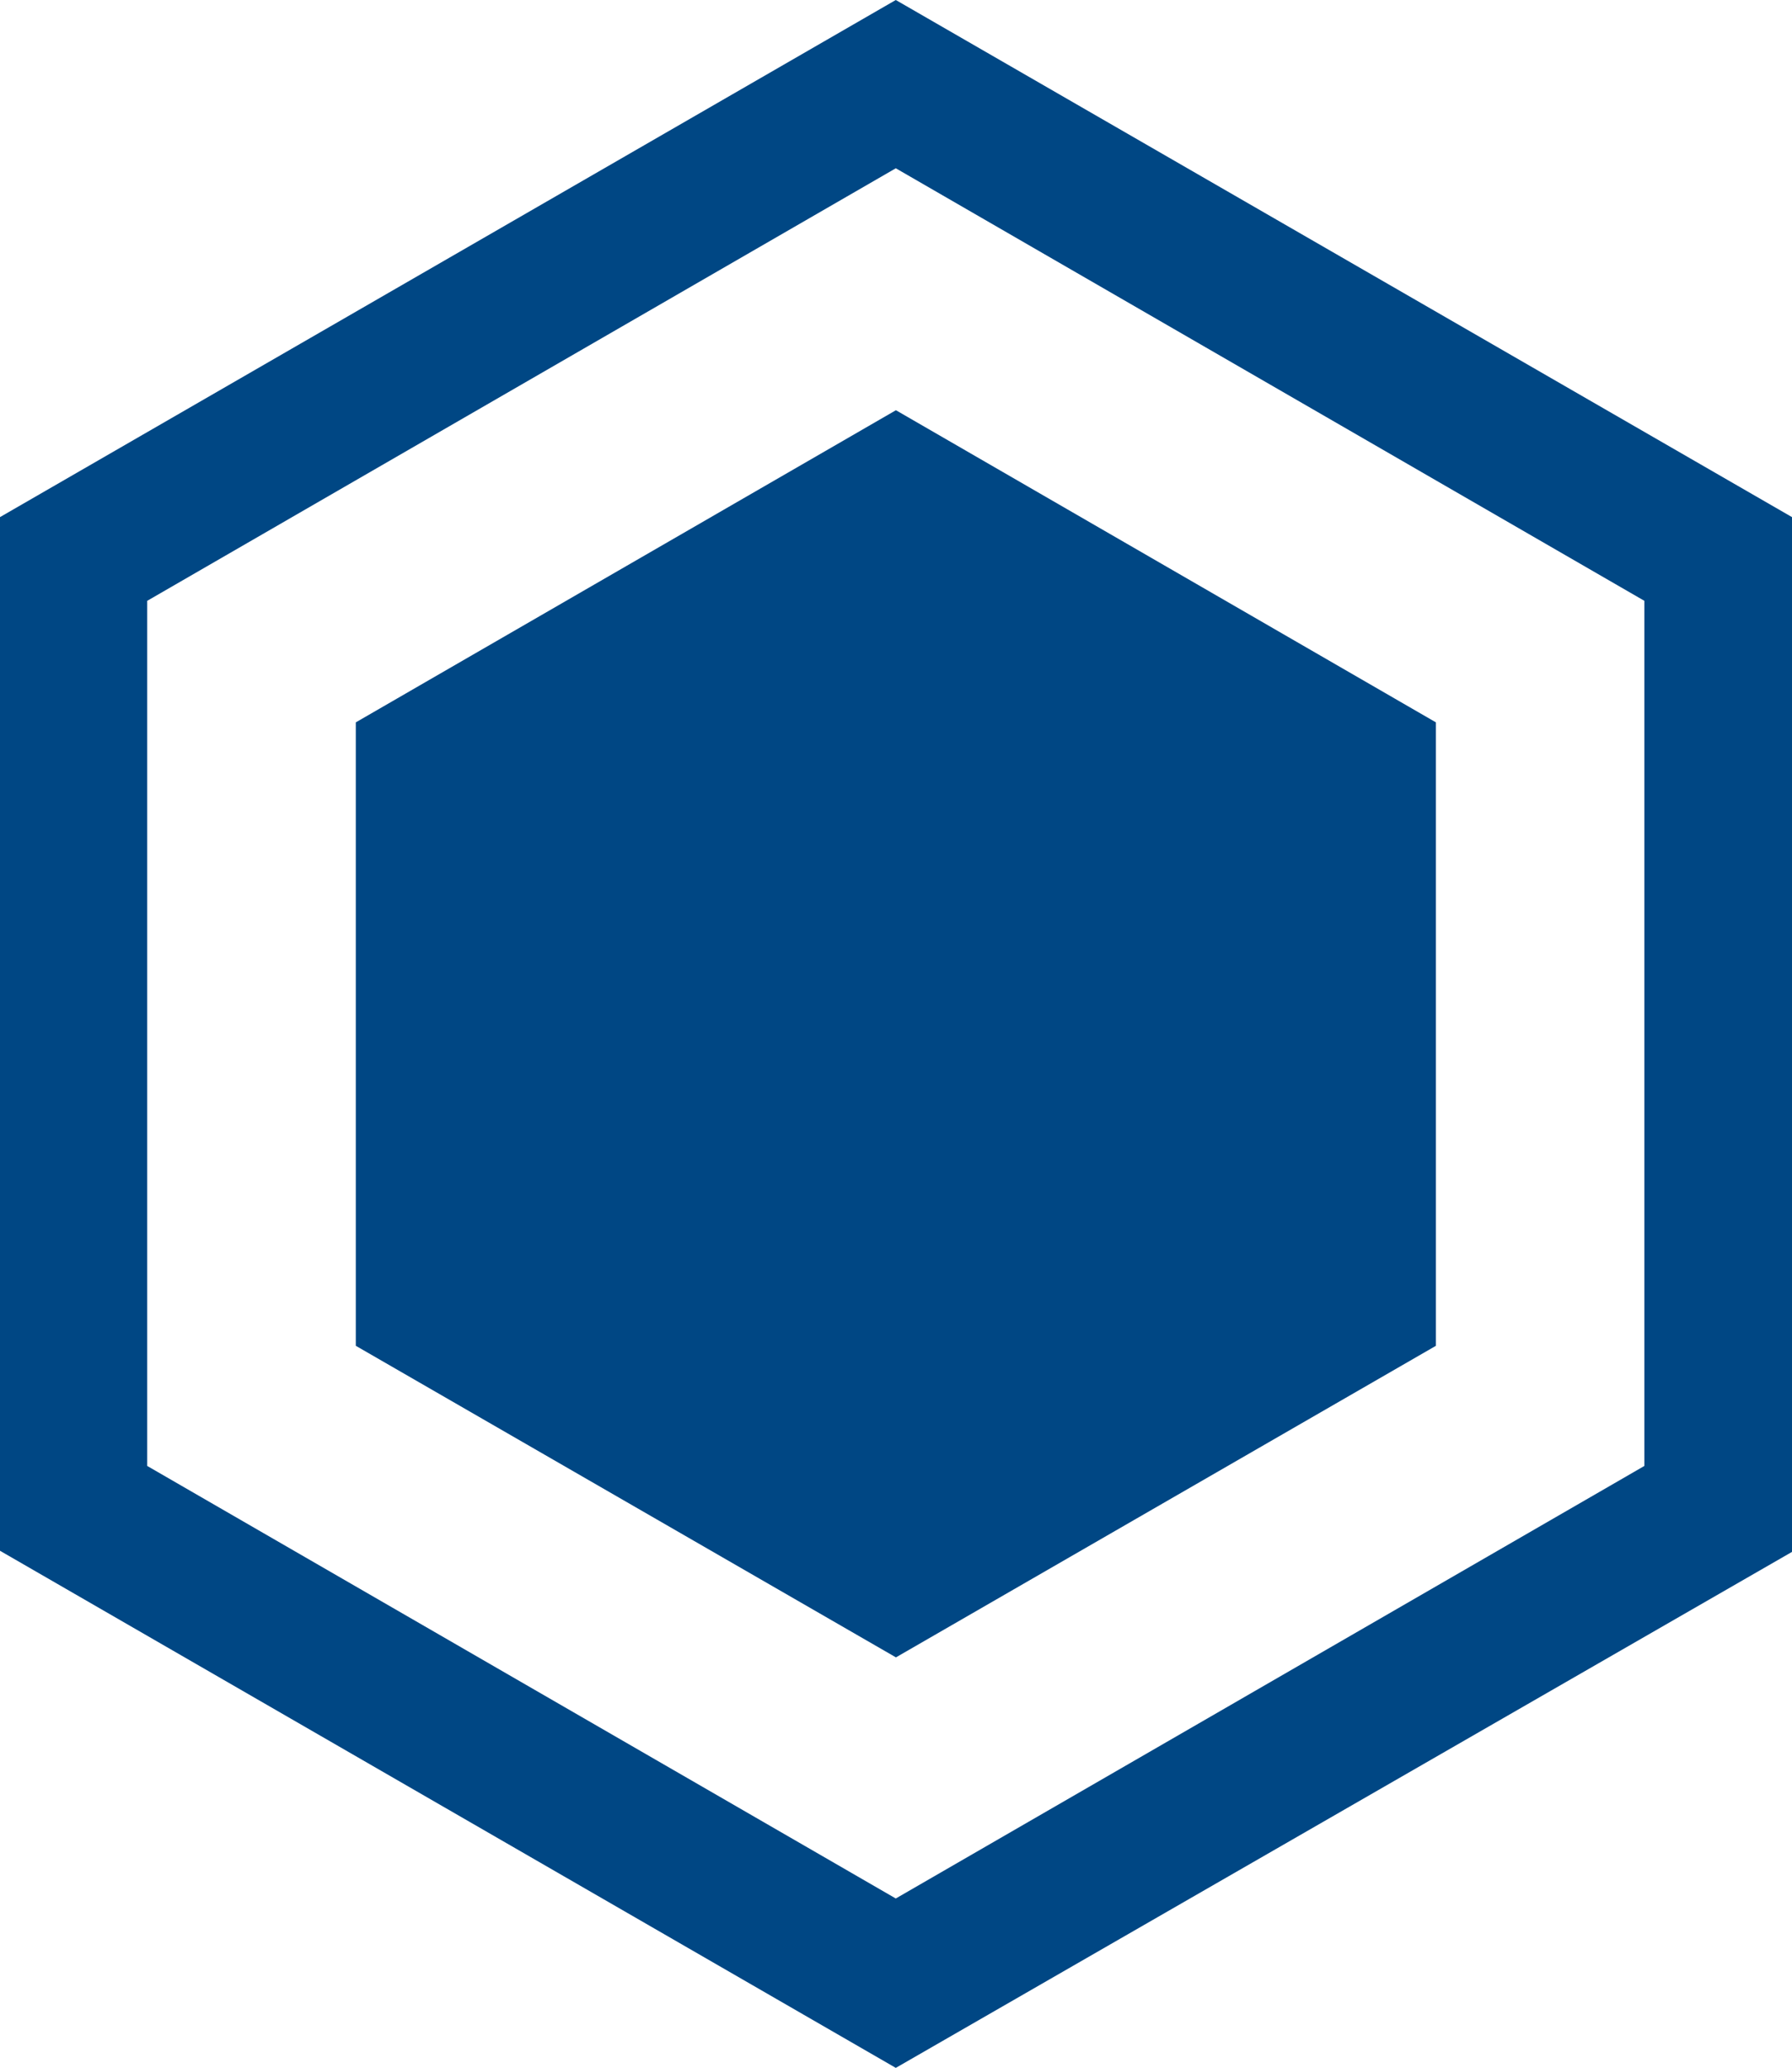
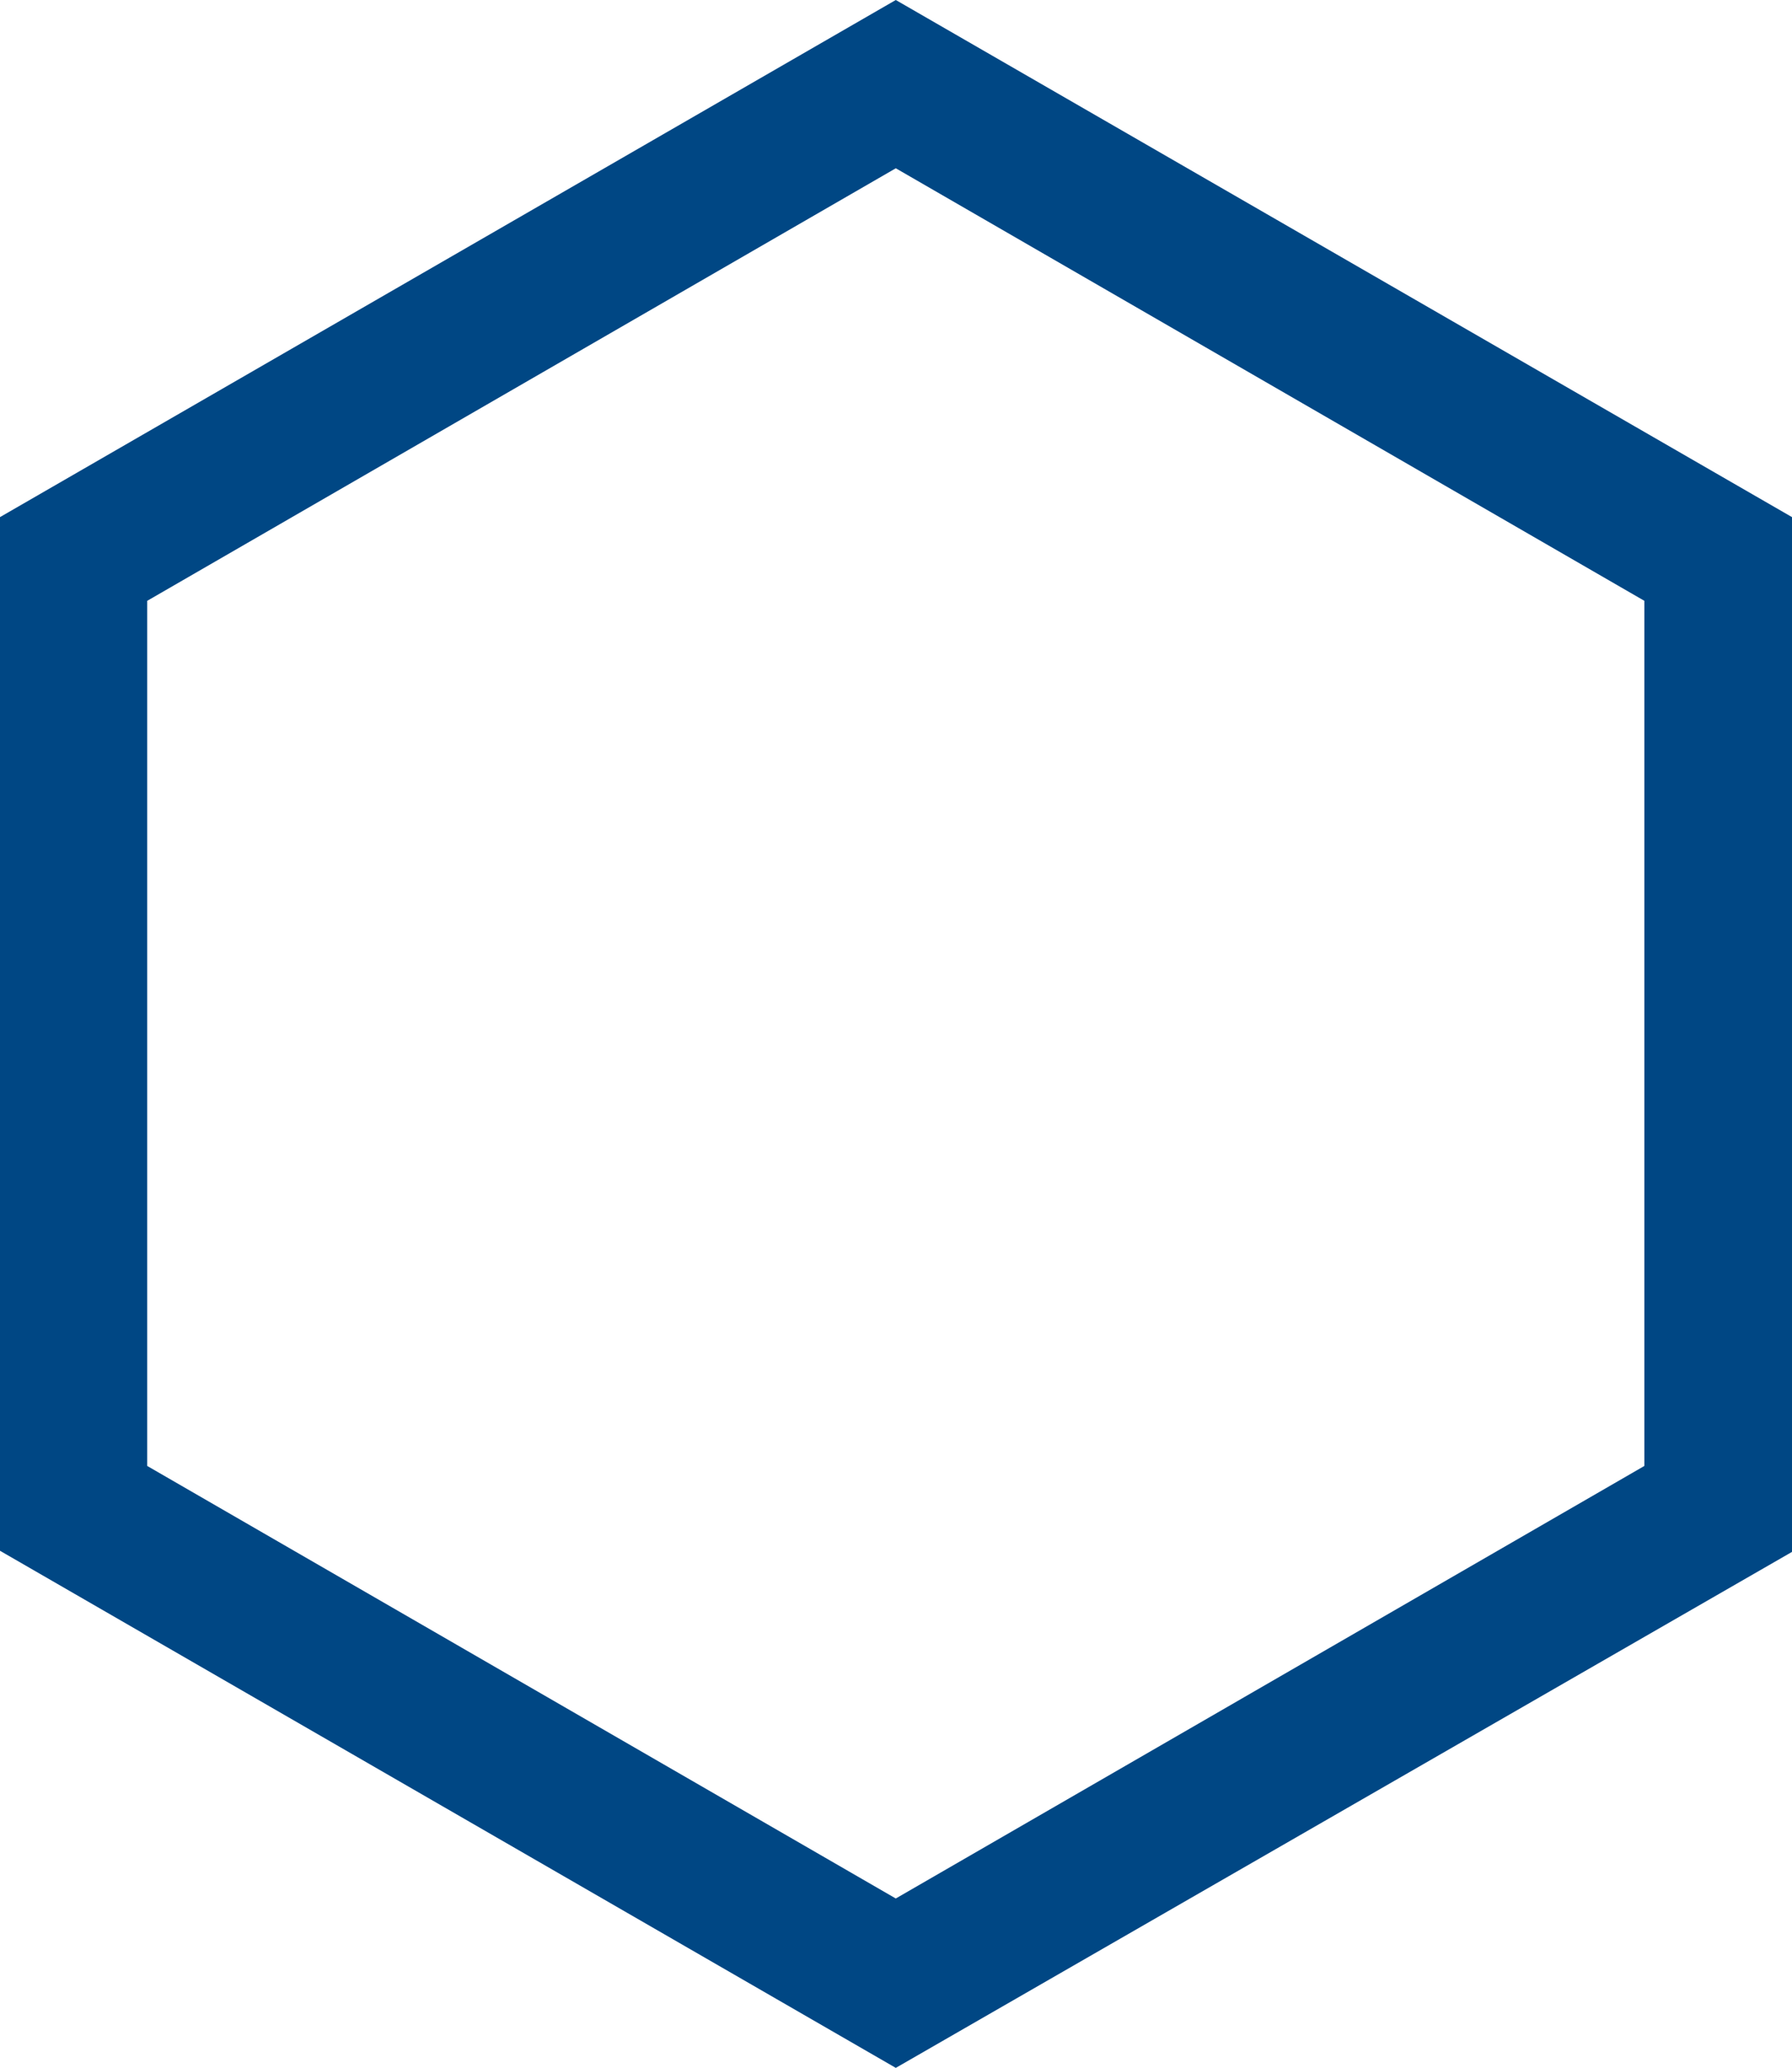
<svg xmlns="http://www.w3.org/2000/svg" version="1.1" id="polygoneFilled" x="0" y="0" viewBox="0 0 12.843 14.82" xml:space="preserve">
  <style>.st0{fill:#004784}</style>
-   <path id="Tracé_polygoneFilled_468" class="st0" d="M10.291 9.645l-3.87 2.233L2.55 9.645V5.177L6.421 2.94l3.87 2.237v4.468z" />
  <path id="Tracé_polygoneFilled_469" class="st0" d="M1.055 10.506l5.365 3.1 5.365-3.1v-6.2l-5.365-3.1-5.365 3.1v6.2zM6.42 14.82L0 11.114V3.706L6.42 0l6.423 3.706v7.416L6.42 14.82z" />
</svg>